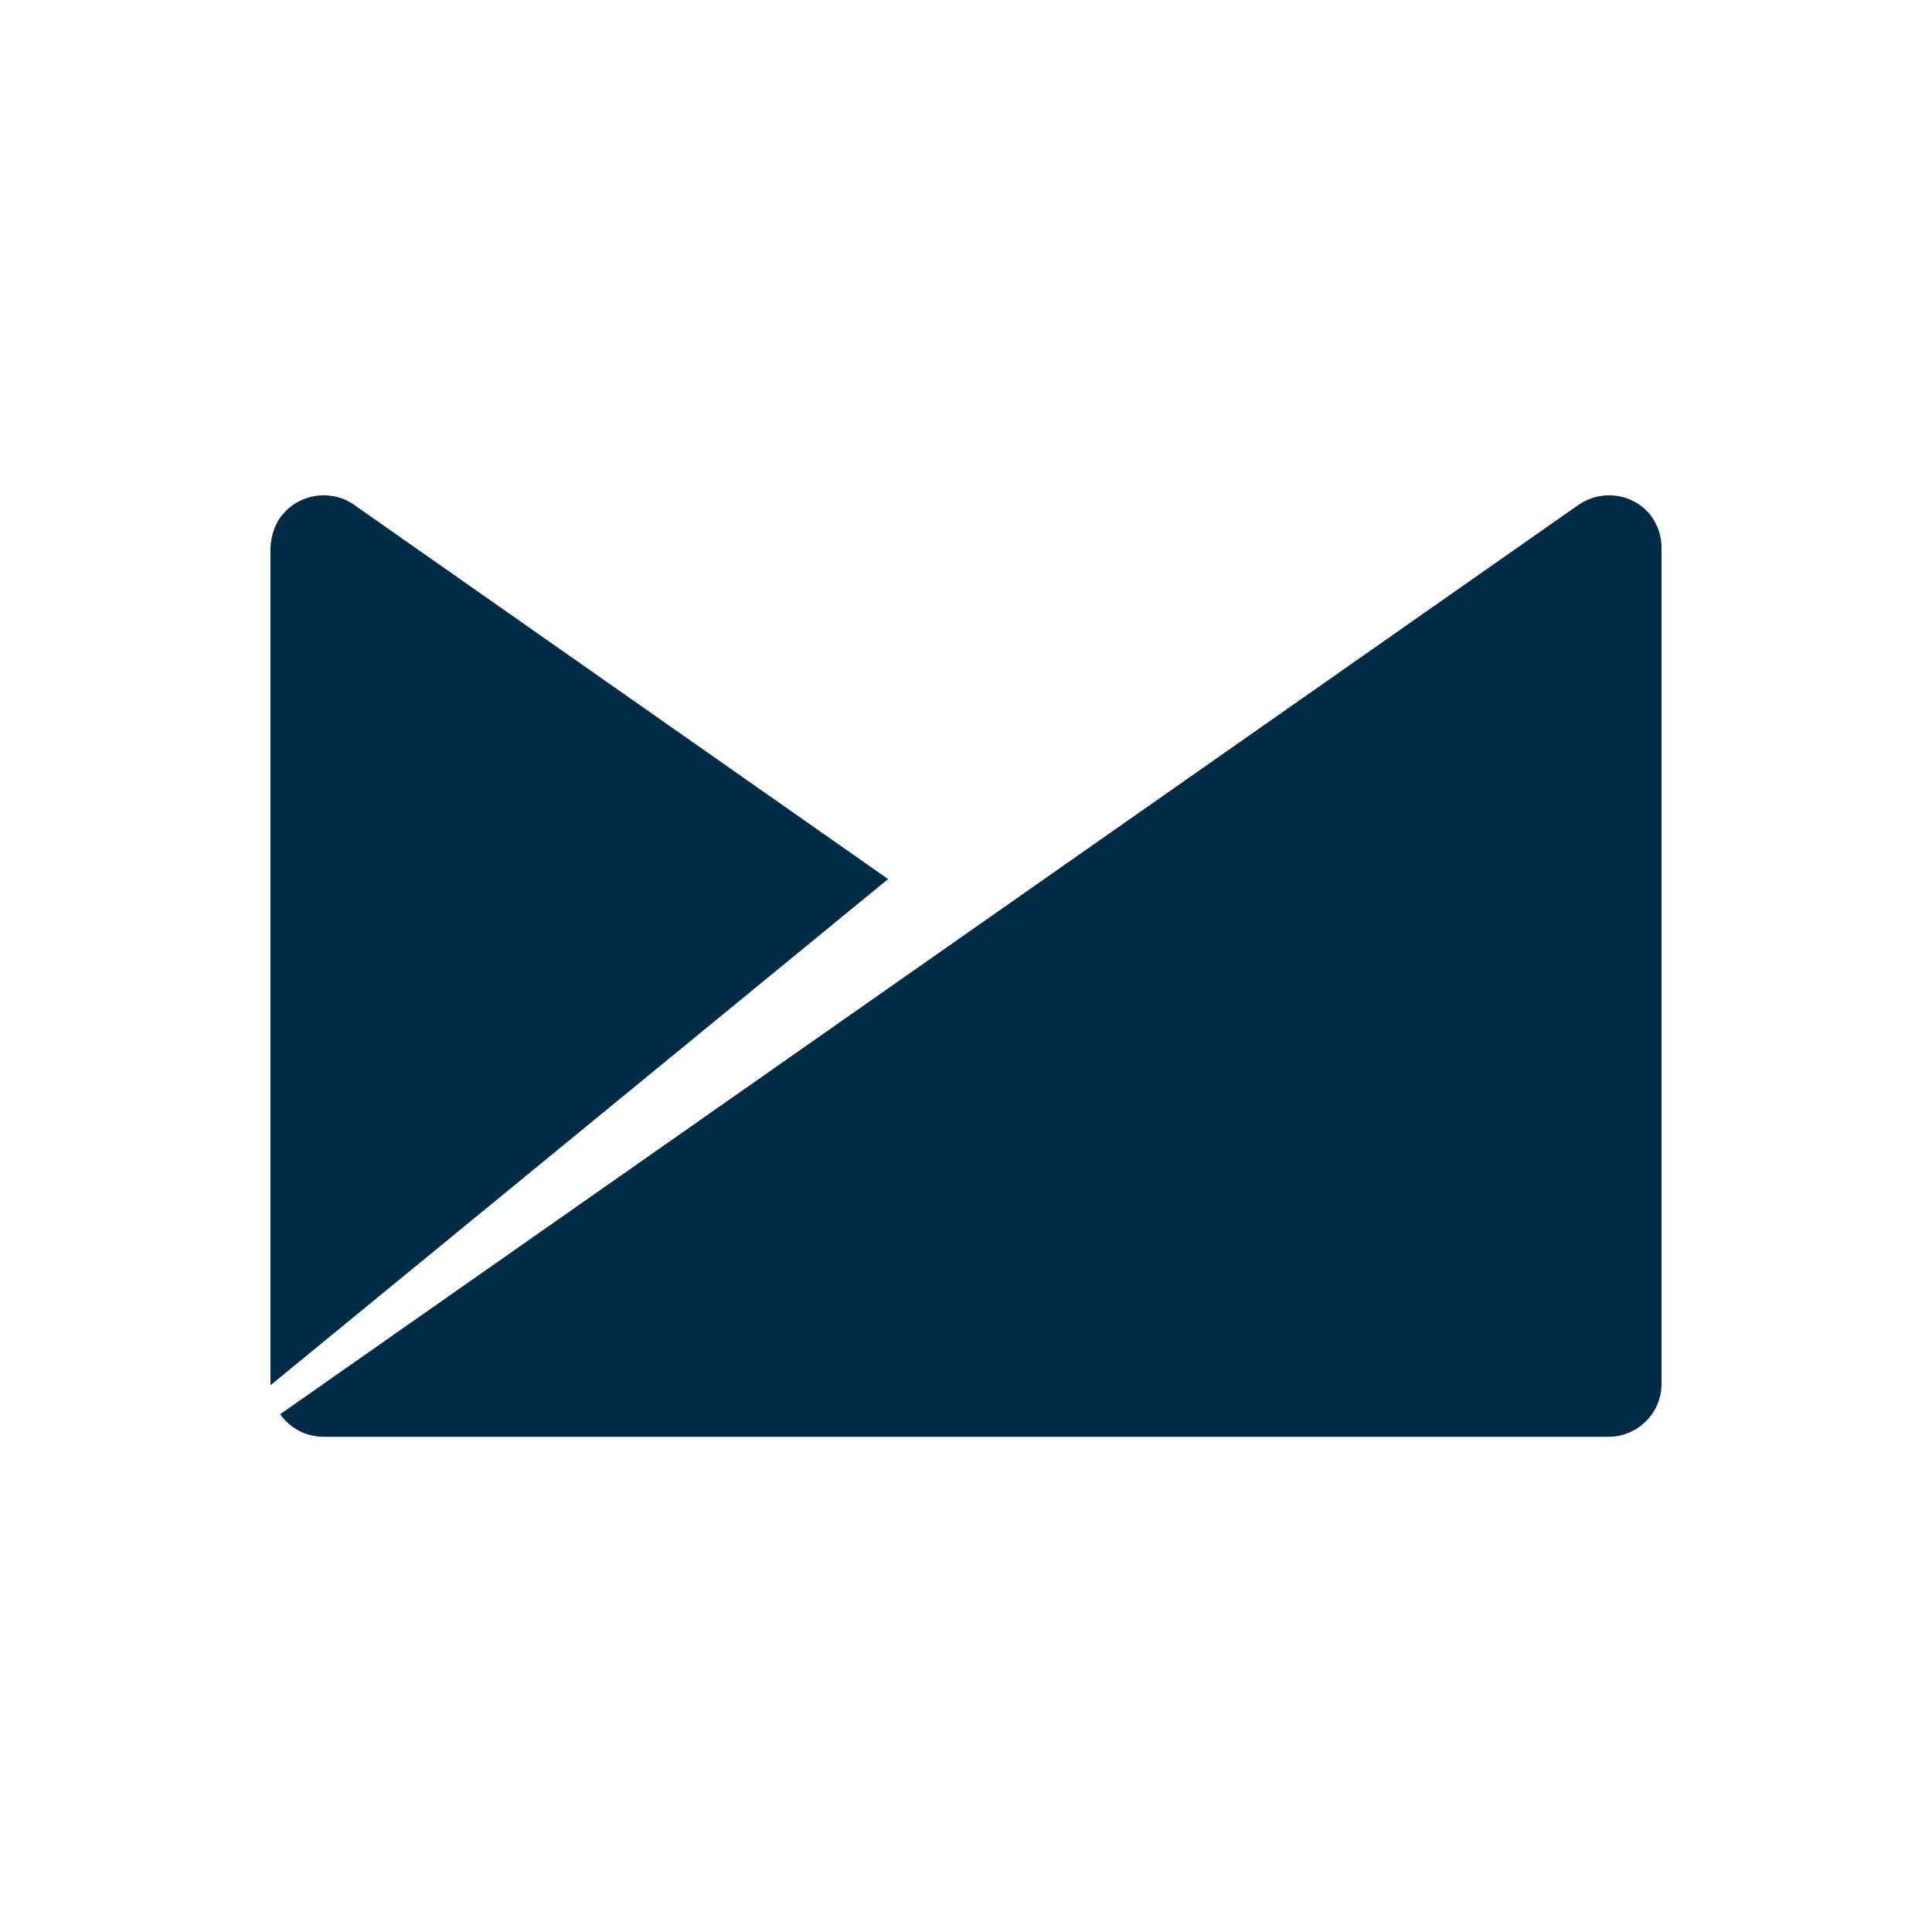
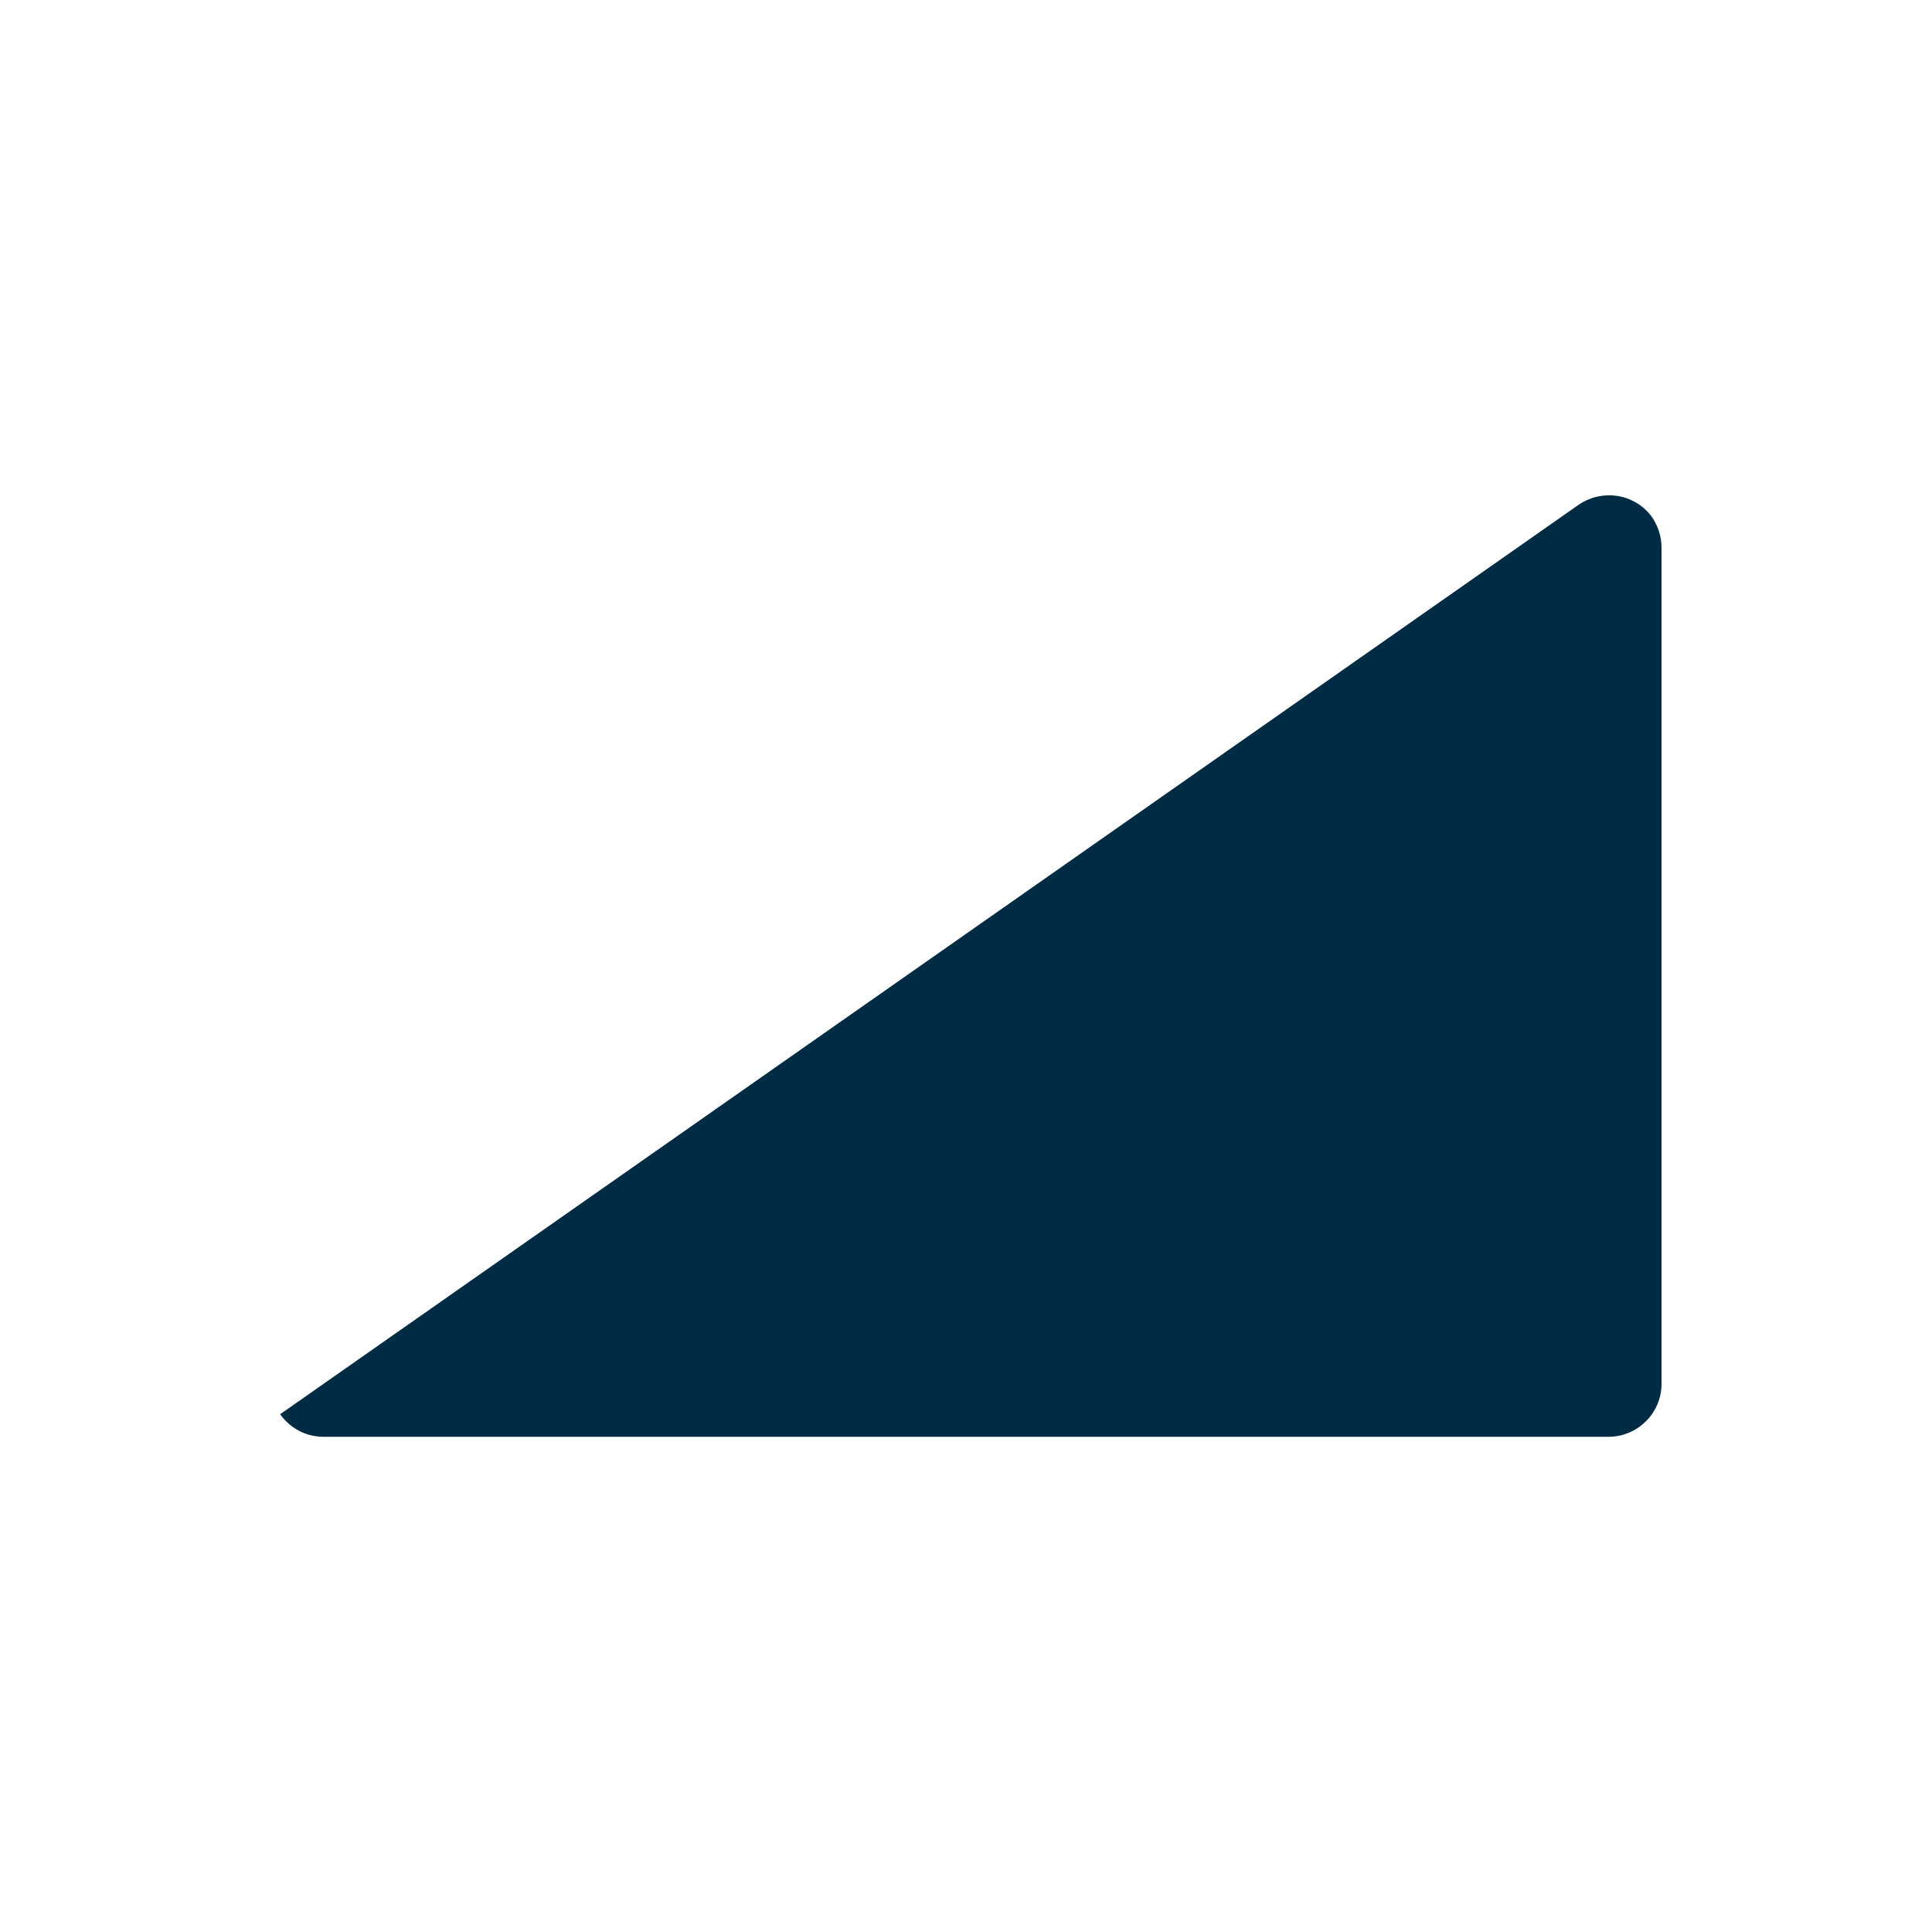
<svg xmlns="http://www.w3.org/2000/svg" version="1.1" id="Слой_1" x="0px" y="0px" viewBox="0 0 300 300" style="enable-background:new 0 0 300 300;" xml:space="preserve">
  <style type="text/css">
	.st0{fill:#002B45;}
</style>
  <g>
    <path class="st0" d="M256.6,80.4c-2.6-3.7-7.7-4.6-11.5-2L43.5,219.6c1.5,2.1,3.9,3.5,6.7,3.5l0,0l0,0h199.6c4.5,0,8.2-3.7,8.2-8.2   V85C258,83.4,257.5,81.8,256.6,80.4" />
-     <path class="st0" d="M55,78.4c-3.7-2.6-8.9-1.7-11.5,2c-1,1.4-1.4,3-1.5,4.6v130.1l95.9-78.6L55,78.4z" />
  </g>
</svg>